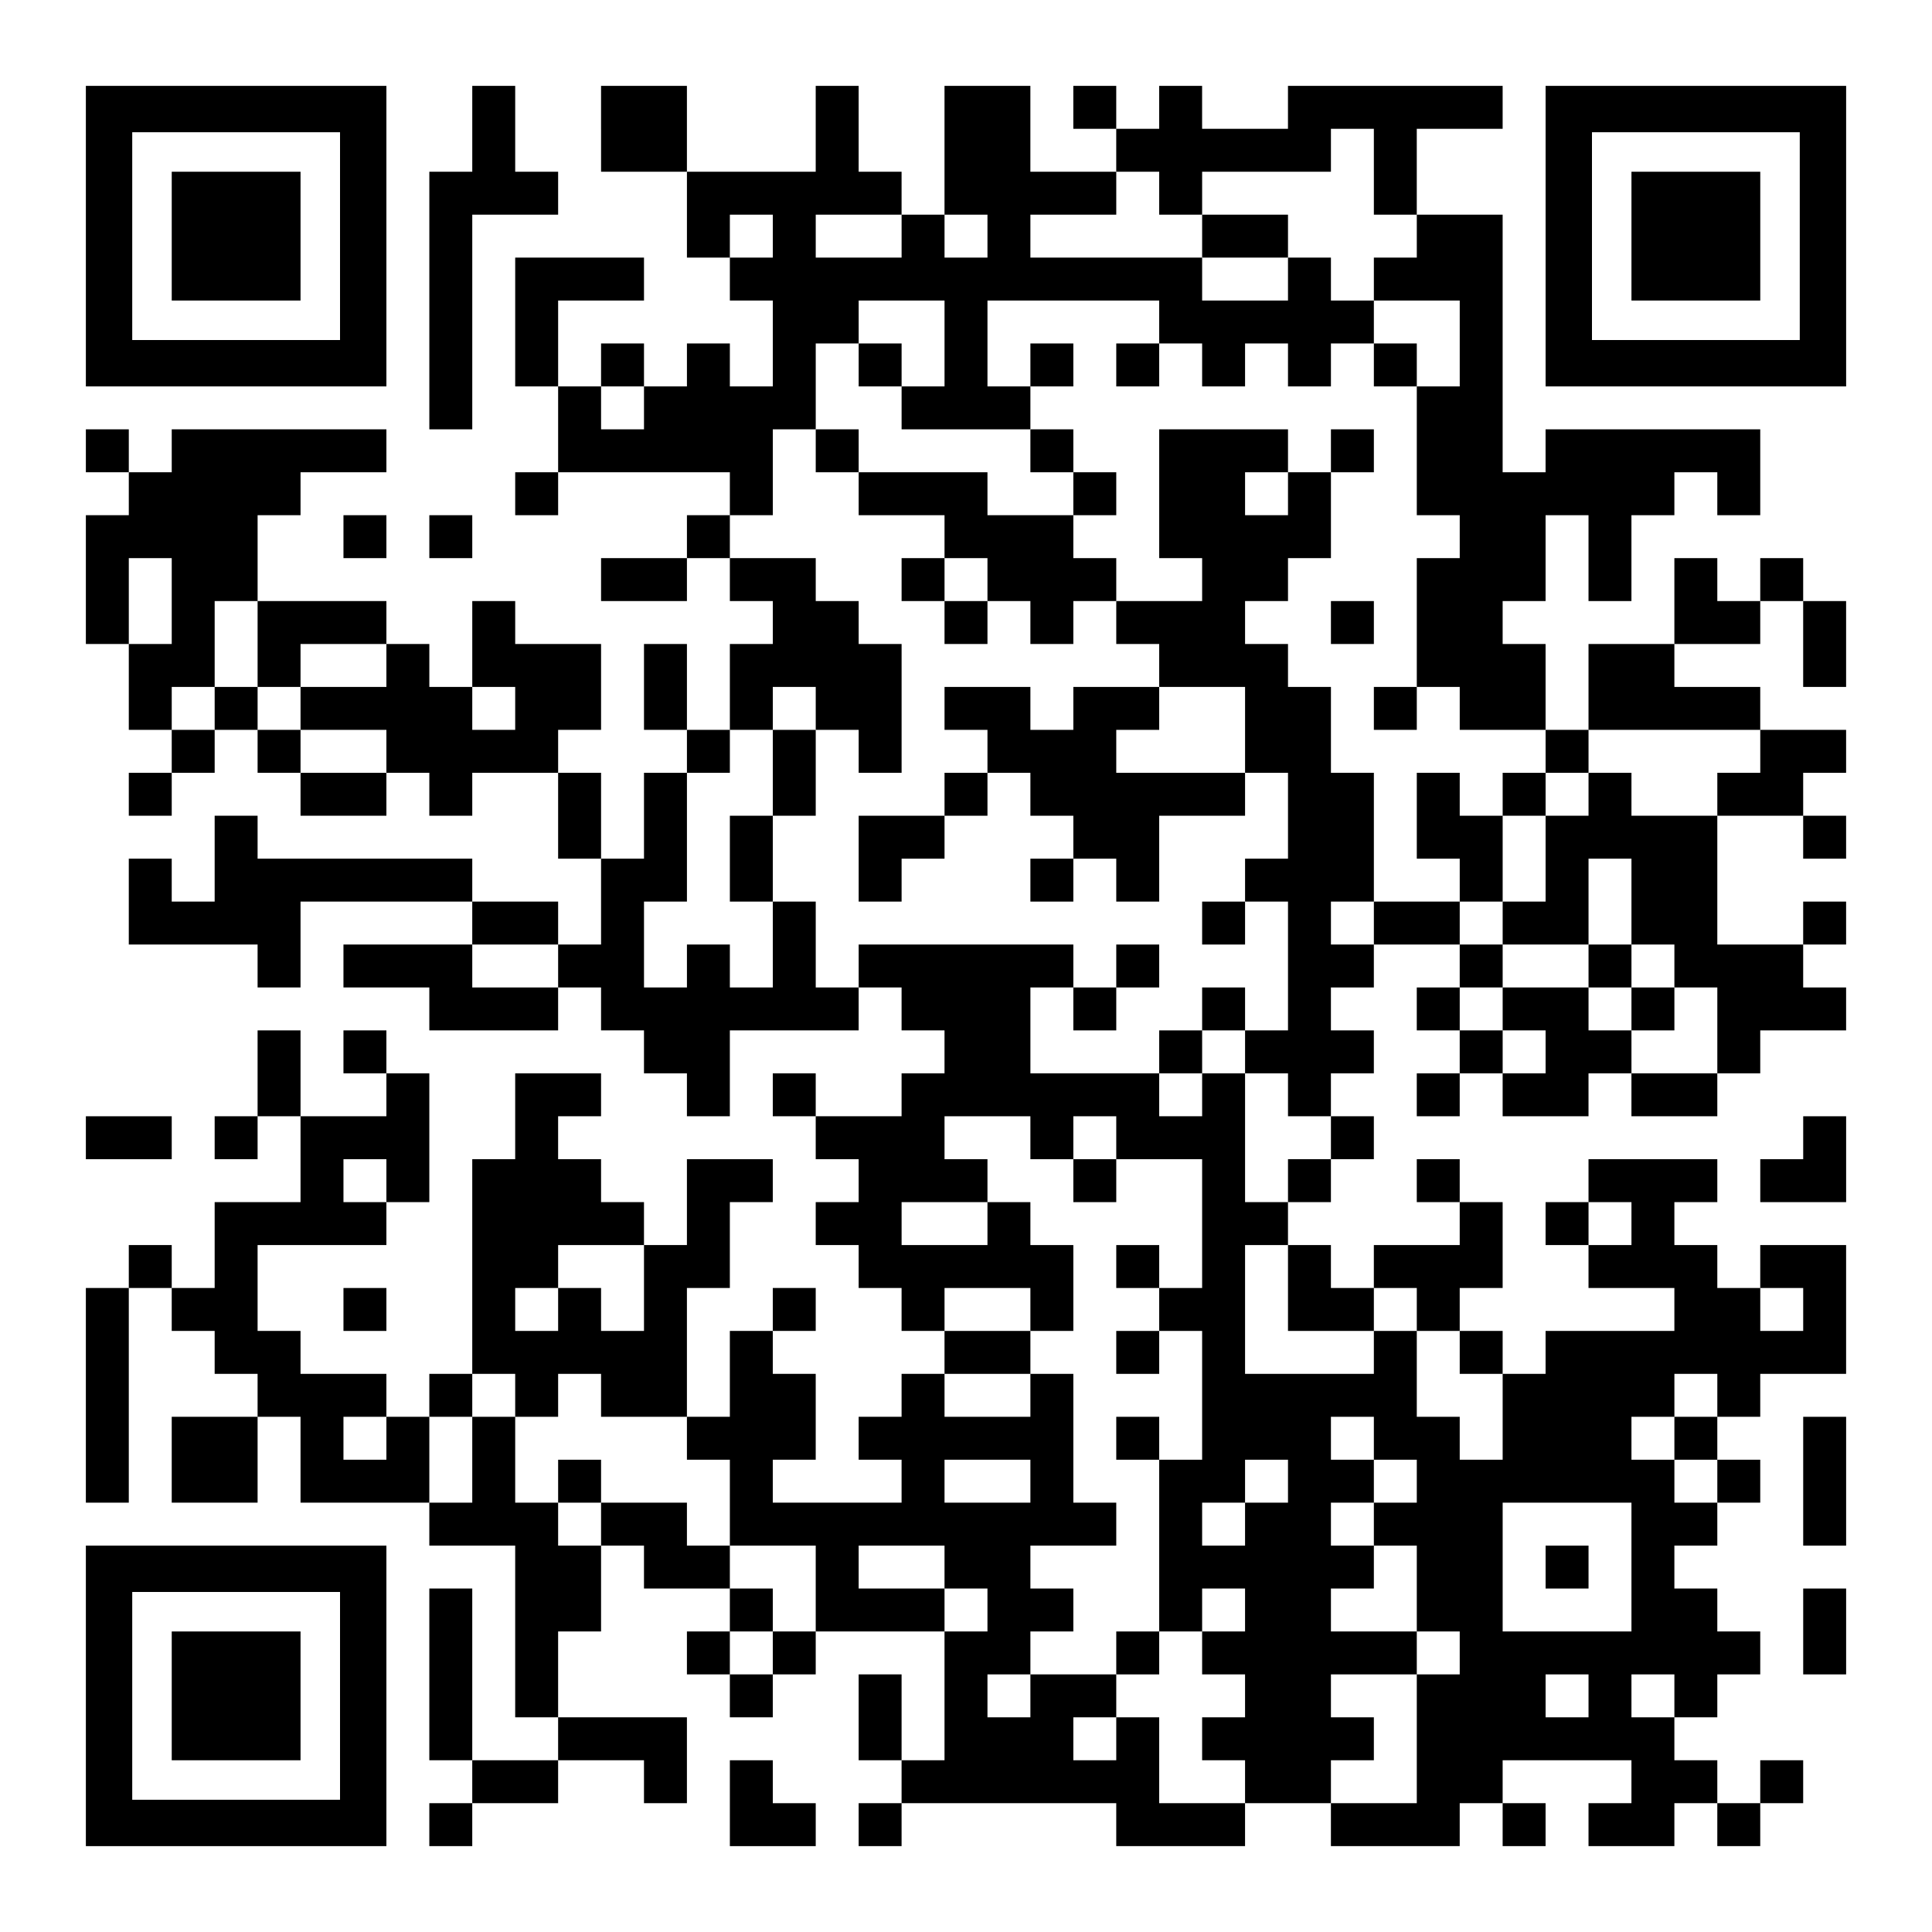
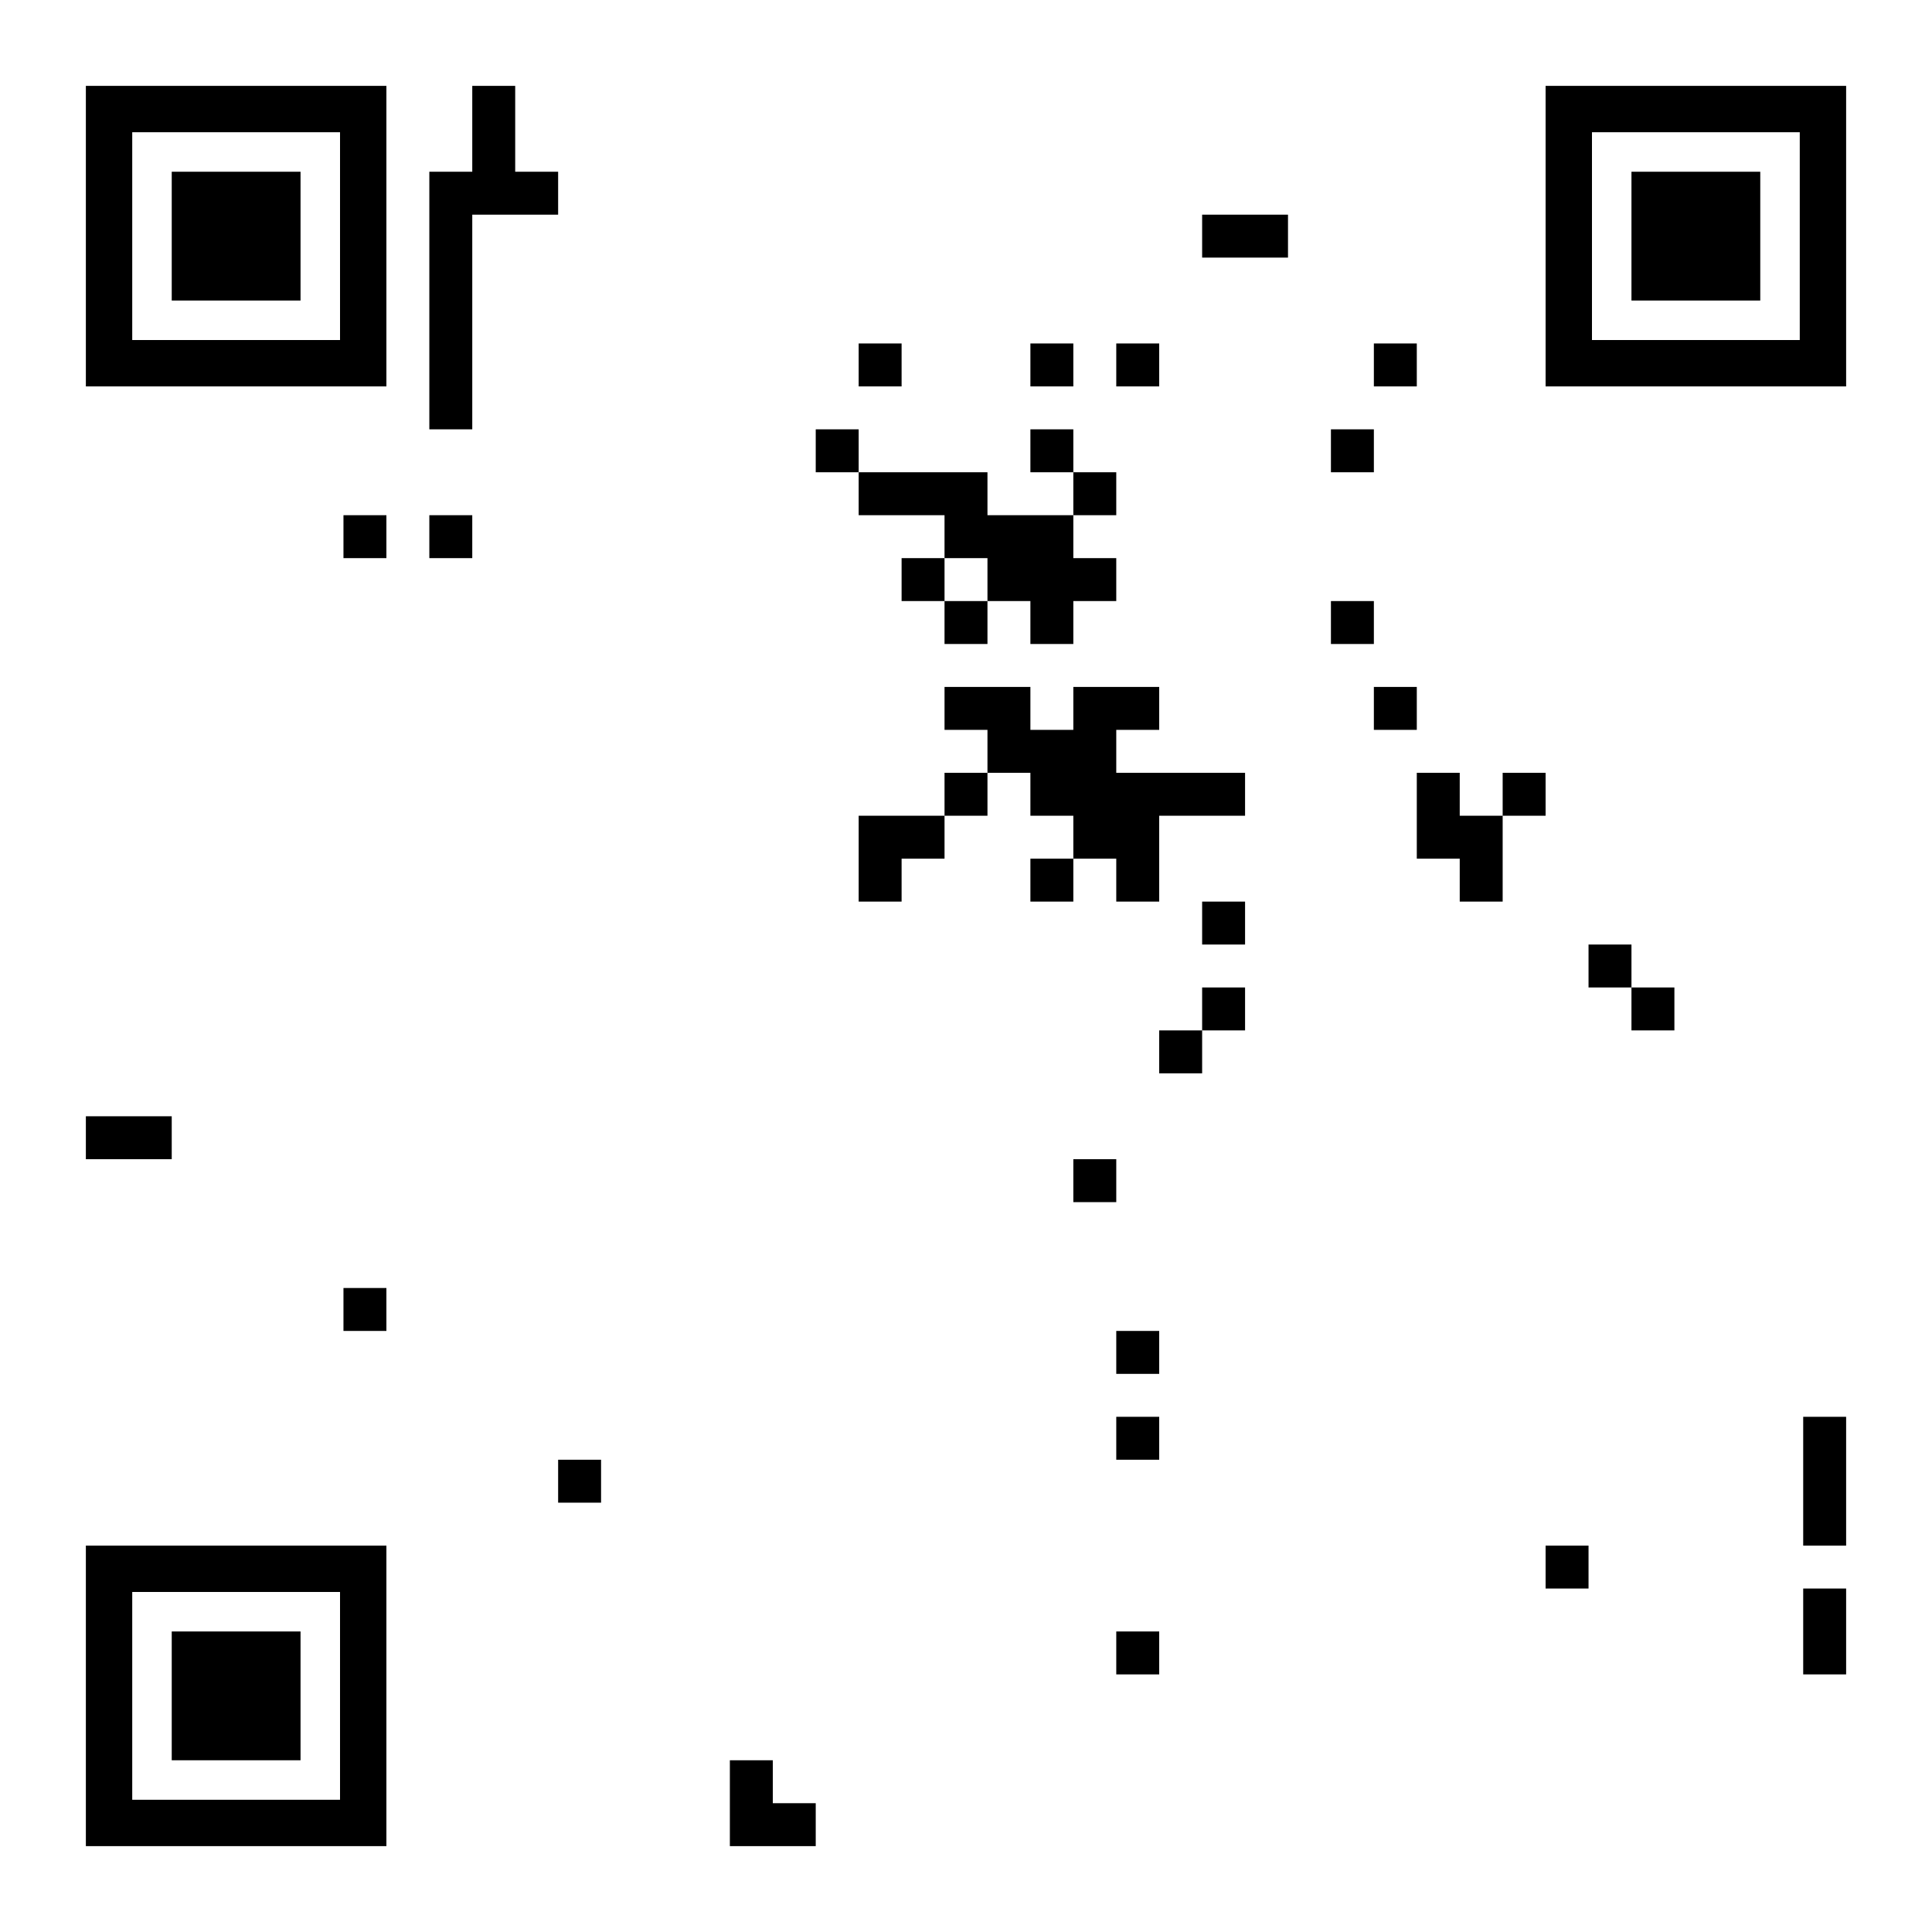
<svg xmlns="http://www.w3.org/2000/svg" version="1.0" width="1125pt" height="1125pt" viewBox="0 0 1125 1125" preserveAspectRatio="xMidYMid meet">
  <g transform="translate(0,1125) scale(0.1,-0.1)" fill="#000000" stroke="none">
    <path d="M500 9875 l0 -875 875 0 875 0 0 875 0 875 -875 0 -875 0 0 -875z m1480 0 l0 -605 -605 0 -605 0 0 605 0 605 605 0 605 0 0 -605z" />
    <path d="M1000 9875 l0 -375 375 0 375 0 0 375 0 375 -375 0 -375 0 0 -375z" />
    <path d="M2750 10500 l0 -250 -125 0 -125 0 0 -750 0 -750 125 0 125 0 0 625 0 625 250 0 250 0 0 125 0 125 -125 0 -125 0 0 250 0 250 -125 0 -125 0 0 -250z" />
-     <path d="M3500 10500 l0 -250 250 0 250 0 0 -250 0 -250 125 0 125 0 0 -125 0 -125 125 0 125 0 0 -250 0 -250 -125 0 -125 0 0 125 0 125 -125 0 -125 0 0 -125 0 -125 -125 0 -125 0 0 125 0 125 -125 0 -125 0 0 -125 0 -125 -125 0 -125 0 0 250 0 250 250 0 250 0 0 125 0 125 -375 0 -375 0 0 -375 0 -375 125 0 125 0 0 -250 0 -250 -125 0 -125 0 0 -125 0 -125 125 0 125 0 0 125 0 125 500 0 500 0 0 -125 0 -125 -125 0 -125 0 0 -125 0 -125 -250 0 -250 0 0 -125 0 -125 250 0 250 0 0 125 0 125 125 0 125 0 0 -125 0 -125 125 0 125 0 0 -125 0 -125 -125 0 -125 0 0 -250 0 -250 -125 0 -125 0 0 250 0 250 -125 0 -125 0 0 -250 0 -250 125 0 125 0 0 -125 0 -125 -125 0 -125 0 0 -250 0 -250 -125 0 -125 0 0 250 0 250 -125 0 -125 0 0 125 0 125 125 0 125 0 0 250 0 250 -250 0 -250 0 0 125 0 125 -125 0 -125 0 0 -250 0 -250 -125 0 -125 0 0 125 0 125 -125 0 -125 0 0 125 0 125 -375 0 -375 0 0 250 0 250 125 0 125 0 0 125 0 125 250 0 250 0 0 125 0 125 -625 0 -625 0 0 -125 0 -125 -125 0 -125 0 0 125 0 125 -125 0 -125 0 0 -125 0 -125 125 0 125 0 0 -125 0 -125 -125 0 -125 0 0 -375 0 -375 125 0 125 0 0 -250 0 -250 125 0 125 0 0 -125 0 -125 -125 0 -125 0 0 -125 0 -125 125 0 125 0 0 125 0 125 125 0 125 0 0 125 0 125 125 0 125 0 0 -125 0 -125 125 0 125 0 0 -125 0 -125 250 0 250 0 0 125 0 125 125 0 125 0 0 -125 0 -125 125 0 125 0 0 125 0 125 250 0 250 0 0 -250 0 -250 125 0 125 0 0 -250 0 -250 -125 0 -125 0 0 125 0 125 -250 0 -250 0 0 125 0 125 -625 0 -625 0 0 125 0 125 -125 0 -125 0 0 -250 0 -250 -125 0 -125 0 0 125 0 125 -125 0 -125 0 0 -250 0 -250 375 0 375 0 0 -125 0 -125 125 0 125 0 0 250 0 250 500 0 500 0 0 -125 0 -125 -375 0 -375 0 0 -125 0 -125 250 0 250 0 0 -125 0 -125 375 0 375 0 0 125 0 125 125 0 125 0 0 -125 0 -125 125 0 125 0 0 -125 0 -125 125 0 125 0 0 -125 0 -125 125 0 125 0 0 250 0 250 375 0 375 0 0 125 0 125 125 0 125 0 0 -125 0 -125 125 0 125 0 0 -125 0 -125 -125 0 -125 0 0 -125 0 -125 -250 0 -250 0 0 125 0 125 -125 0 -125 0 0 -125 0 -125 125 0 125 0 0 -125 0 -125 125 0 125 0 0 -125 0 -125 -125 0 -125 0 0 -125 0 -125 125 0 125 0 0 -125 0 -125 125 0 125 0 0 -125 0 -125 125 0 125 0 0 -125 0 -125 -125 0 -125 0 0 -125 0 -125 -125 0 -125 0 0 -125 0 -125 125 0 125 0 0 -125 0 -125 -375 0 -375 0 0 125 0 125 125 0 125 0 0 250 0 250 -125 0 -125 0 0 125 0 125 125 0 125 0 0 125 0 125 -125 0 -125 0 0 -125 0 -125 -125 0 -125 0 0 -250 0 -250 -125 0 -125 0 0 375 0 375 125 0 125 0 0 250 0 250 125 0 125 0 0 125 0 125 -250 0 -250 0 0 -250 0 -250 -125 0 -125 0 0 125 0 125 -125 0 -125 0 0 125 0 125 -125 0 -125 0 0 125 0 125 125 0 125 0 0 125 0 125 -250 0 -250 0 0 -250 0 -250 -125 0 -125 0 0 -625 0 -625 -125 0 -125 0 0 -125 0 -125 -125 0 -125 0 0 125 0 125 -250 0 -250 0 0 125 0 125 -125 0 -125 0 0 250 0 250 375 0 375 0 0 125 0 125 125 0 125 0 0 375 0 375 -125 0 -125 0 0 125 0 125 -125 0 -125 0 0 -125 0 -125 125 0 125 0 0 -125 0 -125 -250 0 -250 0 0 250 0 250 -125 0 -125 0 0 -250 0 -250 -125 0 -125 0 0 -125 0 -125 125 0 125 0 0 125 0 125 125 0 125 0 0 -250 0 -250 -250 0 -250 0 0 -250 0 -250 -125 0 -125 0 0 125 0 125 -125 0 -125 0 0 -125 0 -125 -125 0 -125 0 0 -625 0 -625 125 0 125 0 0 625 0 625 125 0 125 0 0 -125 0 -125 125 0 125 0 0 -125 0 -125 125 0 125 0 0 -125 0 -125 -250 0 -250 0 0 -250 0 -250 250 0 250 0 0 250 0 250 125 0 125 0 0 -250 0 -250 375 0 375 0 0 -125 0 -125 250 0 250 0 0 -500 0 -500 125 0 125 0 0 -125 0 -125 -250 0 -250 0 0 500 0 500 -125 0 -125 0 0 -500 0 -500 125 0 125 0 0 -125 0 -125 -125 0 -125 0 0 -125 0 -125 125 0 125 0 0 125 0 125 250 0 250 0 0 125 0 125 250 0 250 0 0 -125 0 -125 125 0 125 0 0 250 0 250 -375 0 -375 0 0 250 0 250 125 0 125 0 0 250 0 250 125 0 125 0 0 -125 0 -125 250 0 250 0 0 -125 0 -125 -125 0 -125 0 0 -125 0 -125 125 0 125 0 0 -125 0 -125 125 0 125 0 0 125 0 125 125 0 125 0 0 125 0 125 375 0 375 0 0 -375 0 -375 -125 0 -125 0 0 250 0 250 -125 0 -125 0 0 -250 0 -250 125 0 125 0 0 -125 0 -125 -125 0 -125 0 0 -125 0 -125 125 0 125 0 0 125 0 125 625 0 625 0 0 -125 0 -125 375 0 375 0 0 125 0 125 250 0 250 0 0 -125 0 -125 375 0 375 0 0 125 0 125 125 0 125 0 0 -125 0 -125 125 0 125 0 0 125 0 125 -125 0 -125 0 0 125 0 125 375 0 375 0 0 -125 0 -125 -125 0 -125 0 0 -125 0 -125 250 0 250 0 0 125 0 125 125 0 125 0 0 -125 0 -125 125 0 125 0 0 125 0 125 125 0 125 0 0 125 0 125 -125 0 -125 0 0 -125 0 -125 -125 0 -125 0 0 125 0 125 -125 0 -125 0 0 125 0 125 125 0 125 0 0 125 0 125 125 0 125 0 0 125 0 125 -125 0 -125 0 0 125 0 125 -125 0 -125 0 0 125 0 125 125 0 125 0 0 125 0 125 125 0 125 0 0 125 0 125 -125 0 -125 0 0 125 0 125 125 0 125 0 0 125 0 125 250 0 250 0 0 375 0 375 -250 0 -250 0 0 -125 0 -125 -125 0 -125 0 0 125 0 125 -125 0 -125 0 0 125 0 125 125 0 125 0 0 125 0 125 -375 0 -375 0 0 -125 0 -125 -125 0 -125 0 0 -125 0 -125 125 0 125 0 0 -125 0 -125 250 0 250 0 0 -125 0 -125 -375 0 -375 0 0 -125 0 -125 -125 0 -125 0 0 125 0 125 -125 0 -125 0 0 125 0 125 125 0 125 0 0 250 0 250 -125 0 -125 0 0 125 0 125 -125 0 -125 0 0 -125 0 -125 125 0 125 0 0 -125 0 -125 -250 0 -250 0 0 -125 0 -125 -125 0 -125 0 0 125 0 125 -125 0 -125 0 0 125 0 125 125 0 125 0 0 125 0 125 125 0 125 0 0 125 0 125 -125 0 -125 0 0 125 0 125 125 0 125 0 0 125 0 125 -125 0 -125 0 0 125 0 125 125 0 125 0 0 125 0 125 250 0 250 0 0 -125 0 -125 -125 0 -125 0 0 -125 0 -125 125 0 125 0 0 -125 0 -125 -125 0 -125 0 0 -125 0 -125 125 0 125 0 0 125 0 125 125 0 125 0 0 -125 0 -125 250 0 250 0 0 125 0 125 125 0 125 0 0 -125 0 -125 250 0 250 0 0 125 0 125 125 0 125 0 0 125 0 125 250 0 250 0 0 125 0 125 -125 0 -125 0 0 125 0 125 125 0 125 0 0 125 0 125 -125 0 -125 0 0 -125 0 -125 -250 0 -250 0 0 375 0 375 250 0 250 0 0 -125 0 -125 125 0 125 0 0 125 0 125 -125 0 -125 0 0 125 0 125 125 0 125 0 0 125 0 125 -250 0 -250 0 0 125 0 125 -250 0 -250 0 0 125 0 125 250 0 250 0 0 125 0 125 125 0 125 0 0 -250 0 -250 125 0 125 0 0 250 0 250 -125 0 -125 0 0 125 0 125 -125 0 -125 0 0 -125 0 -125 -125 0 -125 0 0 125 0 125 -125 0 -125 0 0 -250 0 -250 -250 0 -250 0 0 -250 0 -250 -125 0 -125 0 0 250 0 250 -125 0 -125 0 0 125 0 125 125 0 125 0 0 250 0 250 125 0 125 0 0 -250 0 -250 125 0 125 0 0 250 0 250 125 0 125 0 0 125 0 125 125 0 125 0 0 -125 0 -125 125 0 125 0 0 250 0 250 -625 0 -625 0 0 -125 0 -125 -125 0 -125 0 0 750 0 750 -250 0 -250 0 0 250 0 250 250 0 250 0 0 125 0 125 -625 0 -625 0 0 -125 0 -125 -250 0 -250 0 0 125 0 125 -125 0 -125 0 0 -125 0 -125 -125 0 -125 0 0 125 0 125 -125 0 -125 0 0 -125 0 -125 125 0 125 0 0 -125 0 -125 -250 0 -250 0 0 250 0 250 -250 0 -250 0 0 -375 0 -375 -125 0 -125 0 0 125 0 125 -125 0 -125 0 0 250 0 250 -125 0 -125 0 0 -250 0 -250 -375 0 -375 0 0 250 0 250 -250 0 -250 0 0 -250z m4500 -250 l0 -250 125 0 125 0 0 -125 0 -125 -125 0 -125 0 0 -125 0 -125 250 0 250 0 0 -250 0 -250 -125 0 -125 0 0 -375 0 -375 125 0 125 0 0 -125 0 -125 -125 0 -125 0 0 -375 0 -375 125 0 125 0 0 -125 0 -125 250 0 250 0 0 -125 0 -125 125 0 125 0 0 125 0 125 500 0 500 0 0 -125 0 -125 -125 0 -125 0 0 -125 0 -125 -250 0 -250 0 0 125 0 125 -125 0 -125 0 0 -125 0 -125 -125 0 -125 0 0 -250 0 -250 -125 0 -125 0 0 -125 0 -125 250 0 250 0 0 250 0 250 125 0 125 0 0 -250 0 -250 125 0 125 0 0 -125 0 -125 125 0 125 0 0 -250 0 -250 -250 0 -250 0 0 125 0 125 -125 0 -125 0 0 125 0 125 -250 0 -250 0 0 -125 0 -125 125 0 125 0 0 -125 0 -125 -125 0 -125 0 0 125 0 125 -125 0 -125 0 0 125 0 125 125 0 125 0 0 125 0 125 -125 0 -125 0 0 125 0 125 -250 0 -250 0 0 -125 0 -125 -125 0 -125 0 0 125 0 125 125 0 125 0 0 375 0 375 -125 0 -125 0 0 250 0 250 -125 0 -125 0 0 125 0 125 -125 0 -125 0 0 125 0 125 125 0 125 0 0 125 0 125 125 0 125 0 0 250 0 250 -125 0 -125 0 0 -125 0 -125 -125 0 -125 0 0 125 0 125 125 0 125 0 0 125 0 125 -375 0 -375 0 0 -375 0 -375 125 0 125 0 0 -125 0 -125 -250 0 -250 0 0 -125 0 -125 125 0 125 0 0 -125 0 -125 250 0 250 0 0 -250 0 -250 125 0 125 0 0 -250 0 -250 -125 0 -125 0 0 -125 0 -125 125 0 125 0 0 -375 0 -375 -125 0 -125 0 0 -125 0 -125 125 0 125 0 0 -125 0 -125 125 0 125 0 0 -125 0 -125 -125 0 -125 0 0 -125 0 -125 -125 0 -125 0 0 375 0 375 -125 0 -125 0 0 -125 0 -125 -125 0 -125 0 0 125 0 125 -375 0 -375 0 0 250 0 250 125 0 125 0 0 125 0 125 -625 0 -625 0 0 -125 0 -125 -125 0 -125 0 0 250 0 250 -125 0 -125 0 0 -250 0 -250 -125 0 -125 0 0 125 0 125 -125 0 -125 0 0 -125 0 -125 -125 0 -125 0 0 250 0 250 125 0 125 0 0 375 0 375 125 0 125 0 0 125 0 125 125 0 125 0 0 125 0 125 125 0 125 0 0 -125 0 -125 125 0 125 0 0 -125 0 -125 125 0 125 0 0 375 0 375 -125 0 -125 0 0 125 0 125 -125 0 -125 0 0 125 0 125 -250 0 -250 0 0 125 0 125 125 0 125 0 0 250 0 250 125 0 125 0 0 250 0 250 125 0 125 0 0 125 0 125 250 0 250 0 0 -250 0 -250 -125 0 -125 0 0 -125 0 -125 375 0 375 0 0 125 0 125 -125 0 -125 0 0 250 0 250 500 0 500 0 0 -125 0 -125 125 0 125 0 0 -125 0 -125 125 0 125 0 0 125 0 125 125 0 125 0 0 -125 0 -125 125 0 125 0 0 125 0 125 125 0 125 0 0 125 0 125 -125 0 -125 0 0 125 0 125 -125 0 -125 0 0 -125 0 -125 -250 0 -250 0 0 125 0 125 -500 0 -500 0 0 125 0 125 250 0 250 0 0 125 0 125 125 0 125 0 0 -125 0 -125 125 0 125 0 0 125 0 125 375 0 375 0 0 125 0 125 125 0 125 0 0 -250z m-3500 -375 l0 -125 -125 0 -125 0 0 125 0 125 125 0 125 0 0 -125z m750 0 l0 -125 -250 0 -250 0 0 125 0 125 250 0 250 0 0 -125z m500 0 l0 -125 -125 0 -125 0 0 125 0 125 125 0 125 0 0 -125z m-2000 -1000 l0 -125 -125 0 -125 0 0 125 0 125 125 0 125 0 0 -125z m-2750 -1125 l0 -250 -125 0 -125 0 0 250 0 250 125 0 125 0 0 -250z m500 -250 l0 -250 125 0 125 0 0 125 0 125 250 0 250 0 0 -125 0 -125 -250 0 -250 0 0 -125 0 -125 250 0 250 0 0 -125 0 -125 -250 0 -250 0 0 125 0 125 -125 0 -125 0 0 125 0 125 -125 0 -125 0 0 -125 0 -125 -125 0 -125 0 0 125 0 125 125 0 125 0 0 250 0 250 125 0 125 0 0 -250z m1500 -375 l0 -125 -125 0 -125 0 0 125 0 125 125 0 125 0 0 -125z m250 -1500 l0 -125 -250 0 -250 0 0 125 0 125 250 0 250 0 0 -125z m2750 -1000 l0 -125 125 0 125 0 0 125 0 125 125 0 125 0 0 -125 0 -125 250 0 250 0 0 -375 0 -375 -125 0 -125 0 0 -125 0 -125 125 0 125 0 0 -375 0 -375 -125 0 -125 0 0 -500 0 -500 125 0 125 0 0 125 0 125 125 0 125 0 0 -125 0 -125 -125 0 -125 0 0 -125 0 -125 125 0 125 0 0 -125 0 -125 -125 0 -125 0 0 -125 0 -125 125 0 125 0 0 -125 0 -125 -250 0 -250 0 0 250 0 250 -125 0 -125 0 0 -125 0 -125 -125 0 -125 0 0 125 0 125 125 0 125 0 0 125 0 125 -250 0 -250 0 0 -125 0 -125 -125 0 -125 0 0 125 0 125 125 0 125 0 0 125 0 125 125 0 125 0 0 125 0 125 -125 0 -125 0 0 125 0 125 250 0 250 0 0 125 0 125 -125 0 -125 0 0 375 0 375 -125 0 -125 0 0 -125 0 -125 -250 0 -250 0 0 125 0 125 250 0 250 0 0 125 0 125 -250 0 -250 0 0 125 0 125 250 0 250 0 0 -125 0 -125 125 0 125 0 0 250 0 250 -125 0 -125 0 0 125 0 125 -125 0 -125 0 0 -125 0 -125 -250 0 -250 0 0 125 0 125 250 0 250 0 0 125 0 125 -125 0 -125 0 0 125 0 125 250 0 250 0 0 -125z m-3750 -250 l0 -125 -125 0 -125 0 0 125 0 125 125 0 125 0 0 -125z m7250 -250 l0 -125 -125 0 -125 0 0 125 0 125 125 0 125 0 0 -125z m-5750 -375 l0 -250 -125 0 -125 0 0 125 0 125 -125 0 -125 0 0 -125 0 -125 -125 0 -125 0 0 125 0 125 125 0 125 0 0 125 0 125 250 0 250 0 0 -250z m3750 0 l0 -250 250 0 250 0 0 125 0 125 125 0 125 0 0 -125 0 -125 125 0 125 0 0 -125 0 -125 125 0 125 0 0 -250 0 -250 -125 0 -125 0 0 125 0 125 -125 0 -125 0 0 250 0 250 -125 0 -125 0 0 -125 0 -125 -375 0 -375 0 0 375 0 375 125 0 125 0 0 -250z m3000 -125 l0 -125 -125 0 -125 0 0 125 0 125 125 0 125 0 0 -125z m-7500 -500 l0 -125 125 0 125 0 0 125 0 125 125 0 125 0 0 -125 0 -125 250 0 250 0 0 -125 0 -125 125 0 125 0 0 -250 0 -250 250 0 250 0 0 -250 0 -250 -125 0 -125 0 0 -125 0 -125 -125 0 -125 0 0 125 0 125 125 0 125 0 0 125 0 125 -125 0 -125 0 0 125 0 125 -125 0 -125 0 0 125 0 125 -250 0 -250 0 0 -125 0 -125 -125 0 -125 0 0 125 0 125 -125 0 -125 0 0 250 0 250 -125 0 -125 0 0 -250 0 -250 -125 0 -125 0 0 250 0 250 125 0 125 0 0 125 0 125 125 0 125 0 0 -125z m7000 0 l0 -125 -125 0 -125 0 0 -125 0 -125 125 0 125 0 0 -125 0 -125 -125 0 -125 0 0 125 0 125 -125 0 -125 0 0 125 0 125 125 0 125 0 0 125 0 125 125 0 125 0 0 -125z m-7750 -250 l0 -125 -125 0 -125 0 0 125 0 125 125 0 125 0 0 -125z m5750 0 l0 -125 125 0 125 0 0 -125 0 -125 -125 0 -125 0 0 -125 0 -125 125 0 125 0 0 -250 0 -250 125 0 125 0 0 -125 0 -125 -125 0 -125 0 0 -375 0 -375 -250 0 -250 0 0 125 0 125 125 0 125 0 0 125 0 125 -125 0 -125 0 0 125 0 125 250 0 250 0 0 125 0 125 -250 0 -250 0 0 125 0 125 125 0 125 0 0 125 0 125 -125 0 -125 0 0 125 0 125 125 0 125 0 0 125 0 125 -125 0 -125 0 0 125 0 125 125 0 125 0 0 -125z m-2000 -250 l0 -125 -250 0 -250 0 0 125 0 125 250 0 250 0 0 -125z m1500 0 l0 -125 -125 0 -125 0 0 -125 0 -125 -125 0 -125 0 0 125 0 125 125 0 125 0 0 125 0 125 125 0 125 0 0 -125z m2000 -500 l0 -375 -375 0 -375 0 0 375 0 375 375 0 375 0 0 -375z m-4000 0 l0 -125 125 0 125 0 0 -125 0 -125 -125 0 -125 0 0 125 0 125 -250 0 -250 0 0 125 0 125 250 0 250 0 0 -125z m3750 -750 l0 -125 -125 0 -125 0 0 125 0 125 125 0 125 0 0 -125z m500 0 l0 -125 -125 0 -125 0 0 125 0 125 125 0 125 0 0 -125z" />
    <path d="M7000 9875 l0 -125 250 0 250 0 0 125 0 125 -250 0 -250 0 0 -125z" />
    <path d="M5000 9125 l0 -125 125 0 125 0 0 125 0 125 -125 0 -125 0 0 -125z" />
    <path d="M6000 9125 l0 -125 125 0 125 0 0 125 0 125 -125 0 -125 0 0 -125z" />
    <path d="M6500 9125 l0 -125 125 0 125 0 0 125 0 125 -125 0 -125 0 0 -125z" />
    <path d="M8000 9125 l0 -125 125 0 125 0 0 125 0 125 -125 0 -125 0 0 -125z" />
    <path d="M4750 8625 l0 -125 125 0 125 0 0 -125 0 -125 250 0 250 0 0 -125 0 -125 -125 0 -125 0 0 -125 0 -125 125 0 125 0 0 -125 0 -125 125 0 125 0 0 125 0 125 125 0 125 0 0 -125 0 -125 125 0 125 0 0 125 0 125 125 0 125 0 0 125 0 125 -125 0 -125 0 0 125 0 125 125 0 125 0 0 125 0 125 -125 0 -125 0 0 125 0 125 -125 0 -125 0 0 -125 0 -125 125 0 125 0 0 -125 0 -125 -250 0 -250 0 0 125 0 125 -375 0 -375 0 0 125 0 125 -125 0 -125 0 0 -125z m1000 -750 l0 -125 -125 0 -125 0 0 125 0 125 125 0 125 0 0 -125z" />
    <path d="M7750 8625 l0 -125 125 0 125 0 0 125 0 125 -125 0 -125 0 0 -125z" />
    <path d="M7750 7625 l0 -125 125 0 125 0 0 125 0 125 -125 0 -125 0 0 -125z" />
    <path d="M5500 7125 l0 -125 125 0 125 0 0 -125 0 -125 -125 0 -125 0 0 -125 0 -125 -250 0 -250 0 0 -250 0 -250 125 0 125 0 0 125 0 125 125 0 125 0 0 125 0 125 125 0 125 0 0 125 0 125 125 0 125 0 0 -125 0 -125 125 0 125 0 0 -125 0 -125 -125 0 -125 0 0 -125 0 -125 125 0 125 0 0 125 0 125 125 0 125 0 0 -125 0 -125 125 0 125 0 0 250 0 250 250 0 250 0 0 125 0 125 -375 0 -375 0 0 125 0 125 125 0 125 0 0 125 0 125 -250 0 -250 0 0 -125 0 -125 -125 0 -125 0 0 125 0 125 -250 0 -250 0 0 -125z" />
    <path d="M8000 7125 l0 -125 125 0 125 0 0 125 0 125 -125 0 -125 0 0 -125z" />
-     <path d="M4500 6750 l0 -250 -125 0 -125 0 0 -250 0 -250 125 0 125 0 0 250 0 250 125 0 125 0 0 250 0 250 -125 0 -125 0 0 -250z" />
    <path d="M8250 6500 l0 -250 125 0 125 0 0 -125 0 -125 125 0 125 0 0 250 0 250 125 0 125 0 0 125 0 125 -125 0 -125 0 0 -125 0 -125 -125 0 -125 0 0 125 0 125 -125 0 -125 0 0 -250z" />
    <path d="M7000 5875 l0 -125 125 0 125 0 0 125 0 125 -125 0 -125 0 0 -125z" />
-     <path d="M6500 5625 l0 -125 -125 0 -125 0 0 -125 0 -125 125 0 125 0 0 125 0 125 125 0 125 0 0 125 0 125 -125 0 -125 0 0 -125z" />
    <path d="M9250 5625 l0 -125 125 0 125 0 0 -125 0 -125 125 0 125 0 0 125 0 125 -125 0 -125 0 0 125 0 125 -125 0 -125 0 0 -125z" />
    <path d="M7000 5375 l0 -125 -125 0 -125 0 0 -125 0 -125 125 0 125 0 0 125 0 125 125 0 125 0 0 125 0 125 -125 0 -125 0 0 -125z" />
    <path d="M6250 4375 l0 -125 125 0 125 0 0 125 0 125 -125 0 -125 0 0 -125z" />
-     <path d="M6500 3875 l0 -125 125 0 125 0 0 125 0 125 -125 0 -125 0 0 -125z" />
    <path d="M6500 3375 l0 -125 125 0 125 0 0 125 0 125 -125 0 -125 0 0 -125z" />
    <path d="M6500 2875 l0 -125 125 0 125 0 0 125 0 125 -125 0 -125 0 0 -125z" />
    <path d="M6500 1625 l0 -125 125 0 125 0 0 125 0 125 -125 0 -125 0 0 -125z" />
    <path d="M3250 2625 l0 -125 125 0 125 0 0 125 0 125 -125 0 -125 0 0 -125z" />
    <path d="M9000 2125 l0 -125 125 0 125 0 0 125 0 125 -125 0 -125 0 0 -125z" />
    <path d="M9000 9875 l0 -875 875 0 875 0 0 875 0 875 -875 0 -875 0 0 -875z m1480 0 l0 -605 -605 0 -605 0 0 605 0 605 605 0 605 0 0 -605z" />
    <path d="M9500 9875 l0 -375 375 0 375 0 0 375 0 375 -375 0 -375 0 0 -375z" />
    <path d="M2000 8125 l0 -125 125 0 125 0 0 125 0 125 -125 0 -125 0 0 -125z" />
    <path d="M2500 8125 l0 -125 125 0 125 0 0 125 0 125 -125 0 -125 0 0 -125z" />
    <path d="M500 4625 l0 -125 250 0 250 0 0 125 0 125 -250 0 -250 0 0 -125z" />
-     <path d="M10500 4625 l0 -125 -125 0 -125 0 0 -125 0 -125 250 0 250 0 0 250 0 250 -125 0 -125 0 0 -125z" />
    <path d="M2000 3625 l0 -125 125 0 125 0 0 125 0 125 -125 0 -125 0 0 -125z" />
    <path d="M10500 2625 l0 -375 125 0 125 0 0 375 0 375 -125 0 -125 0 0 -375z" />
    <path d="M500 1375 l0 -875 875 0 875 0 0 875 0 875 -875 0 -875 0 0 -875z m1480 0 l0 -605 -605 0 -605 0 0 605 0 605 605 0 605 0 0 -605z" />
    <path d="M1000 1375 l0 -375 375 0 375 0 0 375 0 375 -375 0 -375 0 0 -375z" />
    <path d="M10500 1750 l0 -250 125 0 125 0 0 250 0 250 -125 0 -125 0 0 -250z" />
    <path d="M4250 750 l0 -250 250 0 250 0 0 125 0 125 -125 0 -125 0 0 125 0 125 -125 0 -125 0 0 -250z" />
  </g>
</svg>